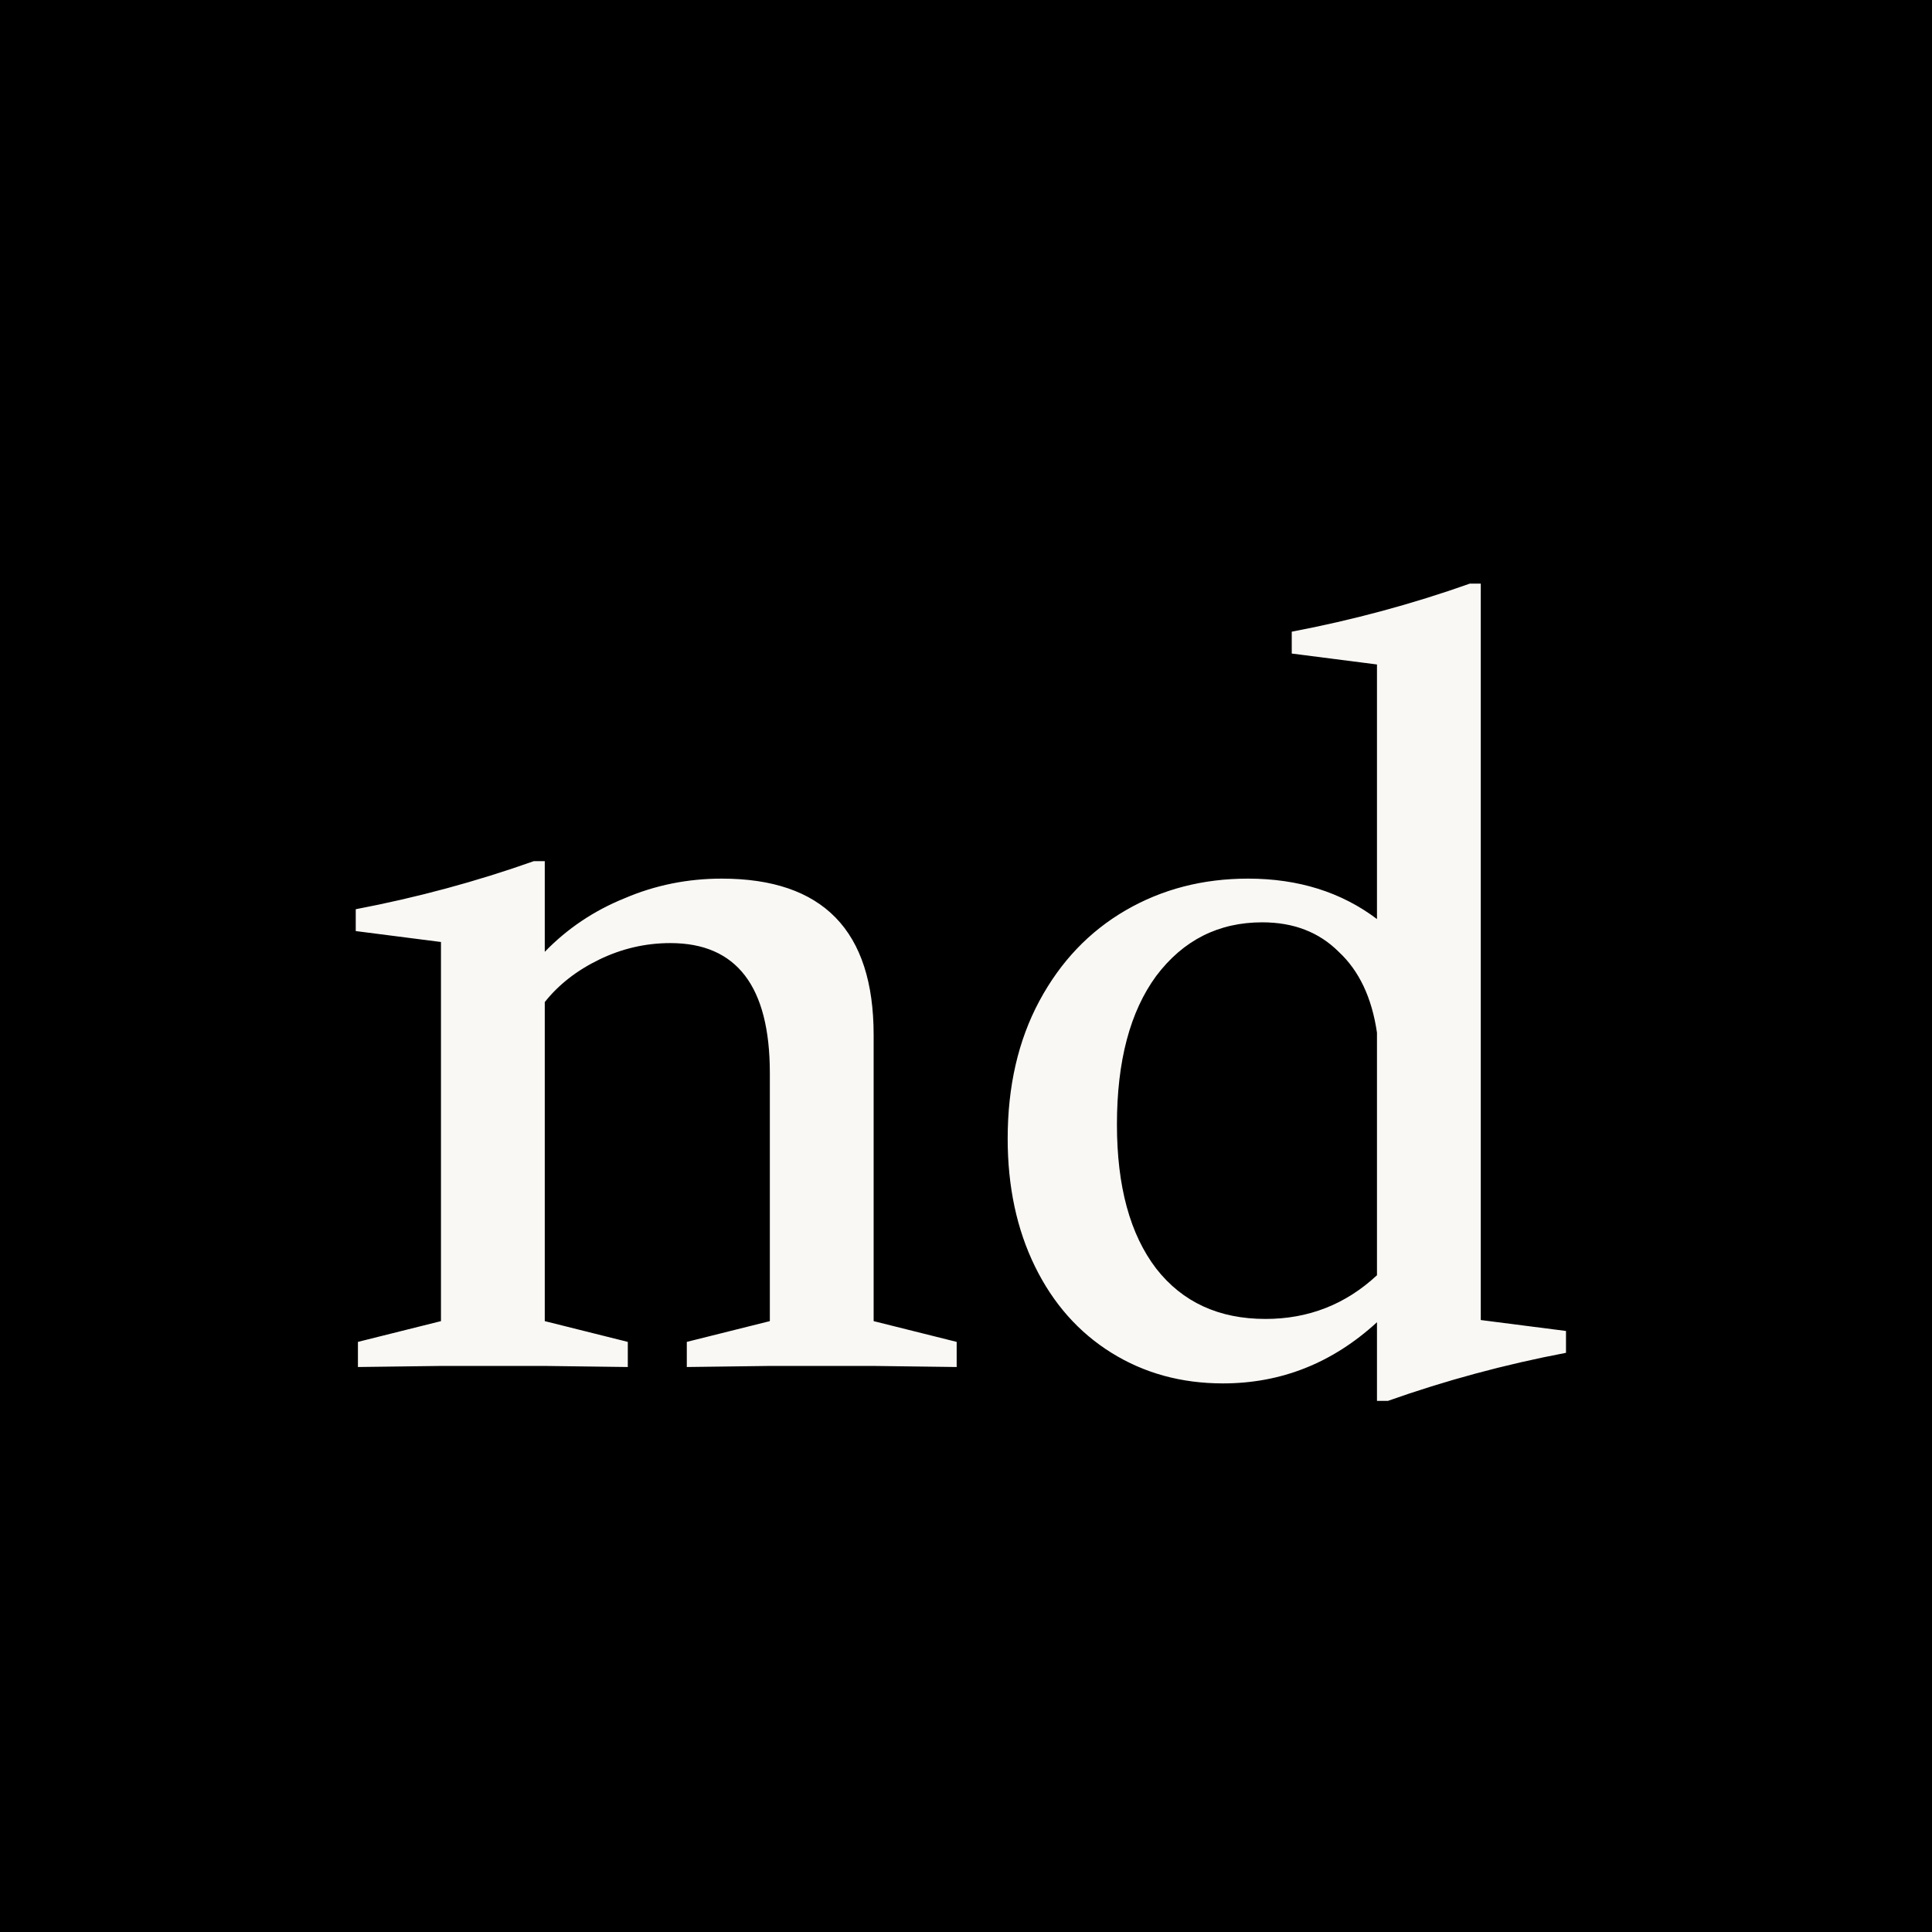
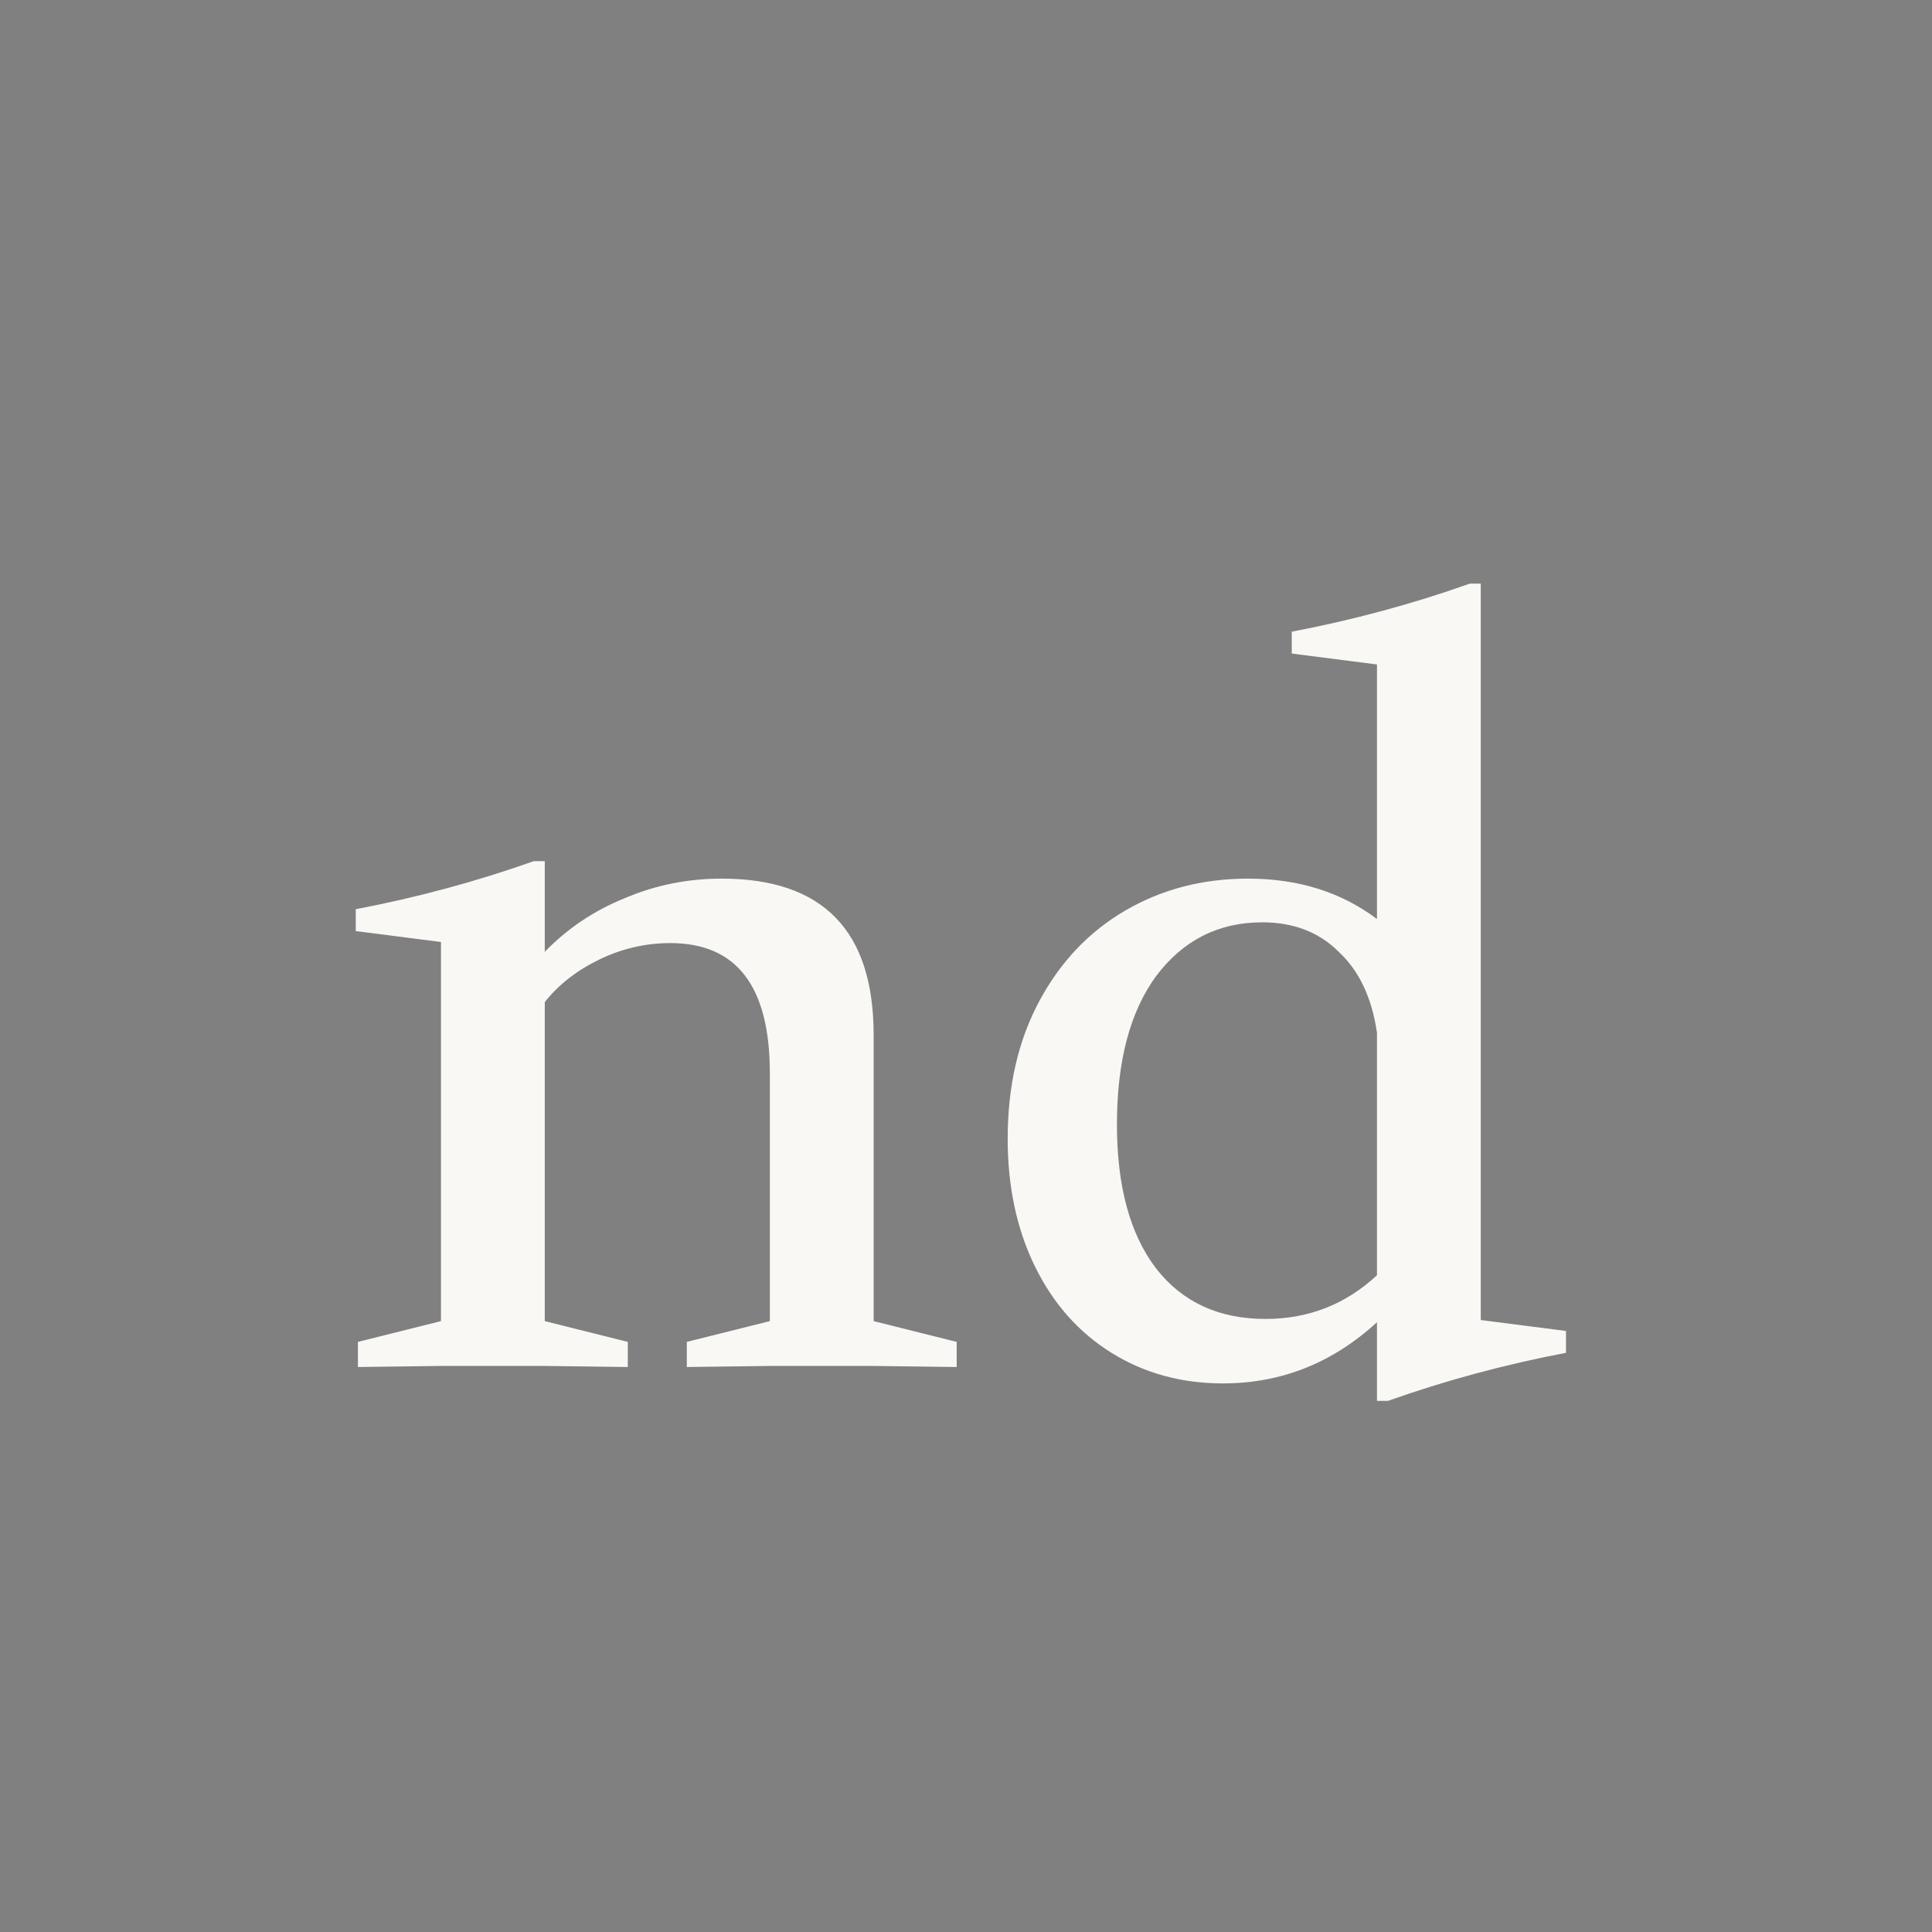
<svg xmlns="http://www.w3.org/2000/svg" version="1.1" width="1000" height="1000">
  <rect width="100%" height="100%" fill="#808080" stroke="none" />
  <svg width="1000" height="1000" viewBox="0 0 1000 1000" fill="none">
-     <rect width="1000" height="1000" fill="black" />
    <path d="M228.81 707L185.264 707.566V694.558L228.244 683.813V487.575L184.133 481.92V470.609C215.803 464.577 246.53 456.283 276.314 445.726H281.97V492.665C293.657 480.6 307.418 471.364 323.253 464.954C339.088 458.168 355.865 454.775 373.585 454.775C425.991 454.775 452.193 481.732 452.193 535.645V683.813L495.173 694.558V707.566L451.628 707H399.034L355.488 707.566V694.558L398.468 683.813V555.439C398.468 510.573 381.314 488.141 347.005 488.141C334.187 488.141 321.934 490.968 310.246 496.624C298.558 502.279 289.133 509.631 281.97 518.679V683.813L324.95 694.558V707.566L281.404 707H228.81ZM655.037 682.682C677.281 682.682 696.509 675.142 712.72 660.061V534.514C710.081 516.417 703.483 502.468 692.927 492.665C682.747 482.486 669.552 477.396 653.34 477.396C630.719 477.396 612.433 486.633 598.484 505.107C584.911 523.581 578.125 549.218 578.125 582.018C578.125 614.065 584.911 638.948 598.484 656.668C612.056 674.011 630.907 682.682 655.037 682.682ZM521.572 589.37C521.572 562.225 527.039 538.473 537.972 518.114C548.906 497.755 563.798 482.109 582.649 471.175C601.5 460.241 622.613 454.775 645.988 454.775C672.002 454.775 694.246 461.75 712.72 475.699V343.931L668.609 338.276V326.965C700.279 320.933 731.006 312.639 760.79 302.082H766.445V683.248L810.557 688.903V700.214C778.887 706.246 748.16 714.54 718.376 725.097H712.72V684.379C689.722 705.492 663.142 716.048 632.981 716.048C611.491 716.048 592.263 710.77 575.297 700.214C558.331 689.657 545.136 674.765 535.71 655.537C526.285 636.309 521.572 614.253 521.572 589.37Z" fill="#FAF8F5" />
  </svg>
  <style>@media (prefers-color-scheme: light) { :root { filter: none; } }
@media (prefers-color-scheme: dark) { :root { filter: none; } }
</style>
</svg>